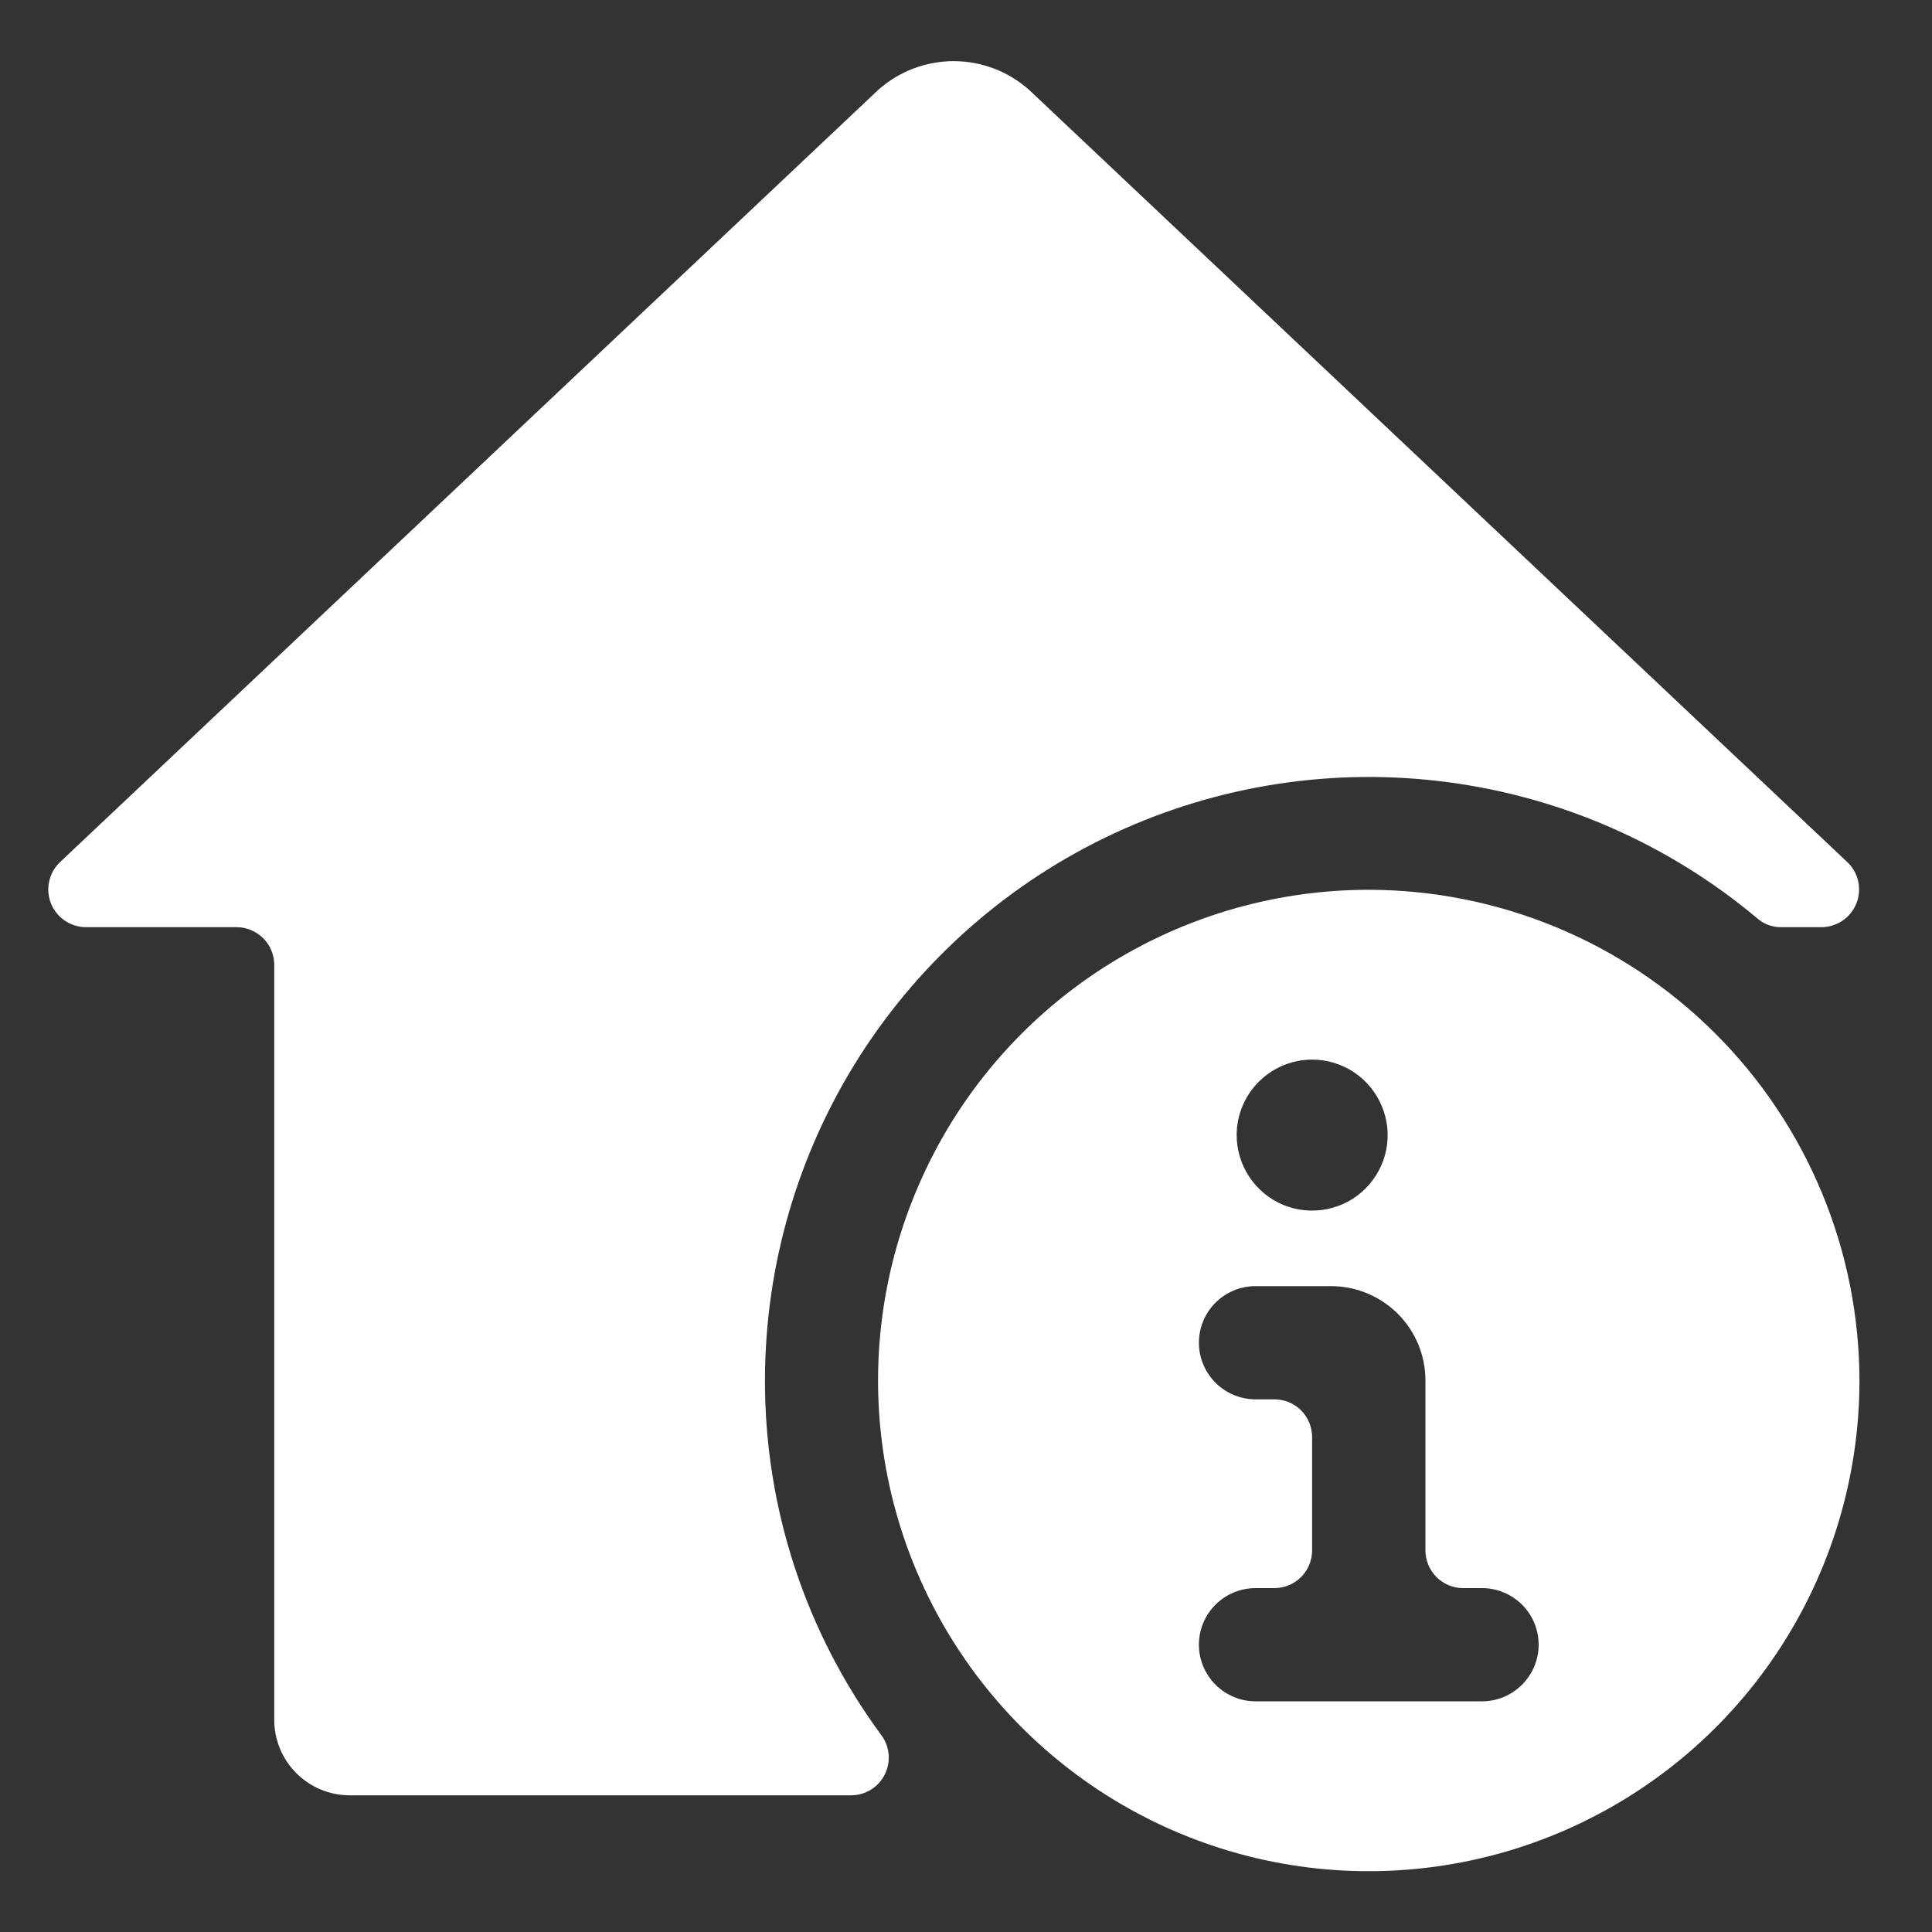
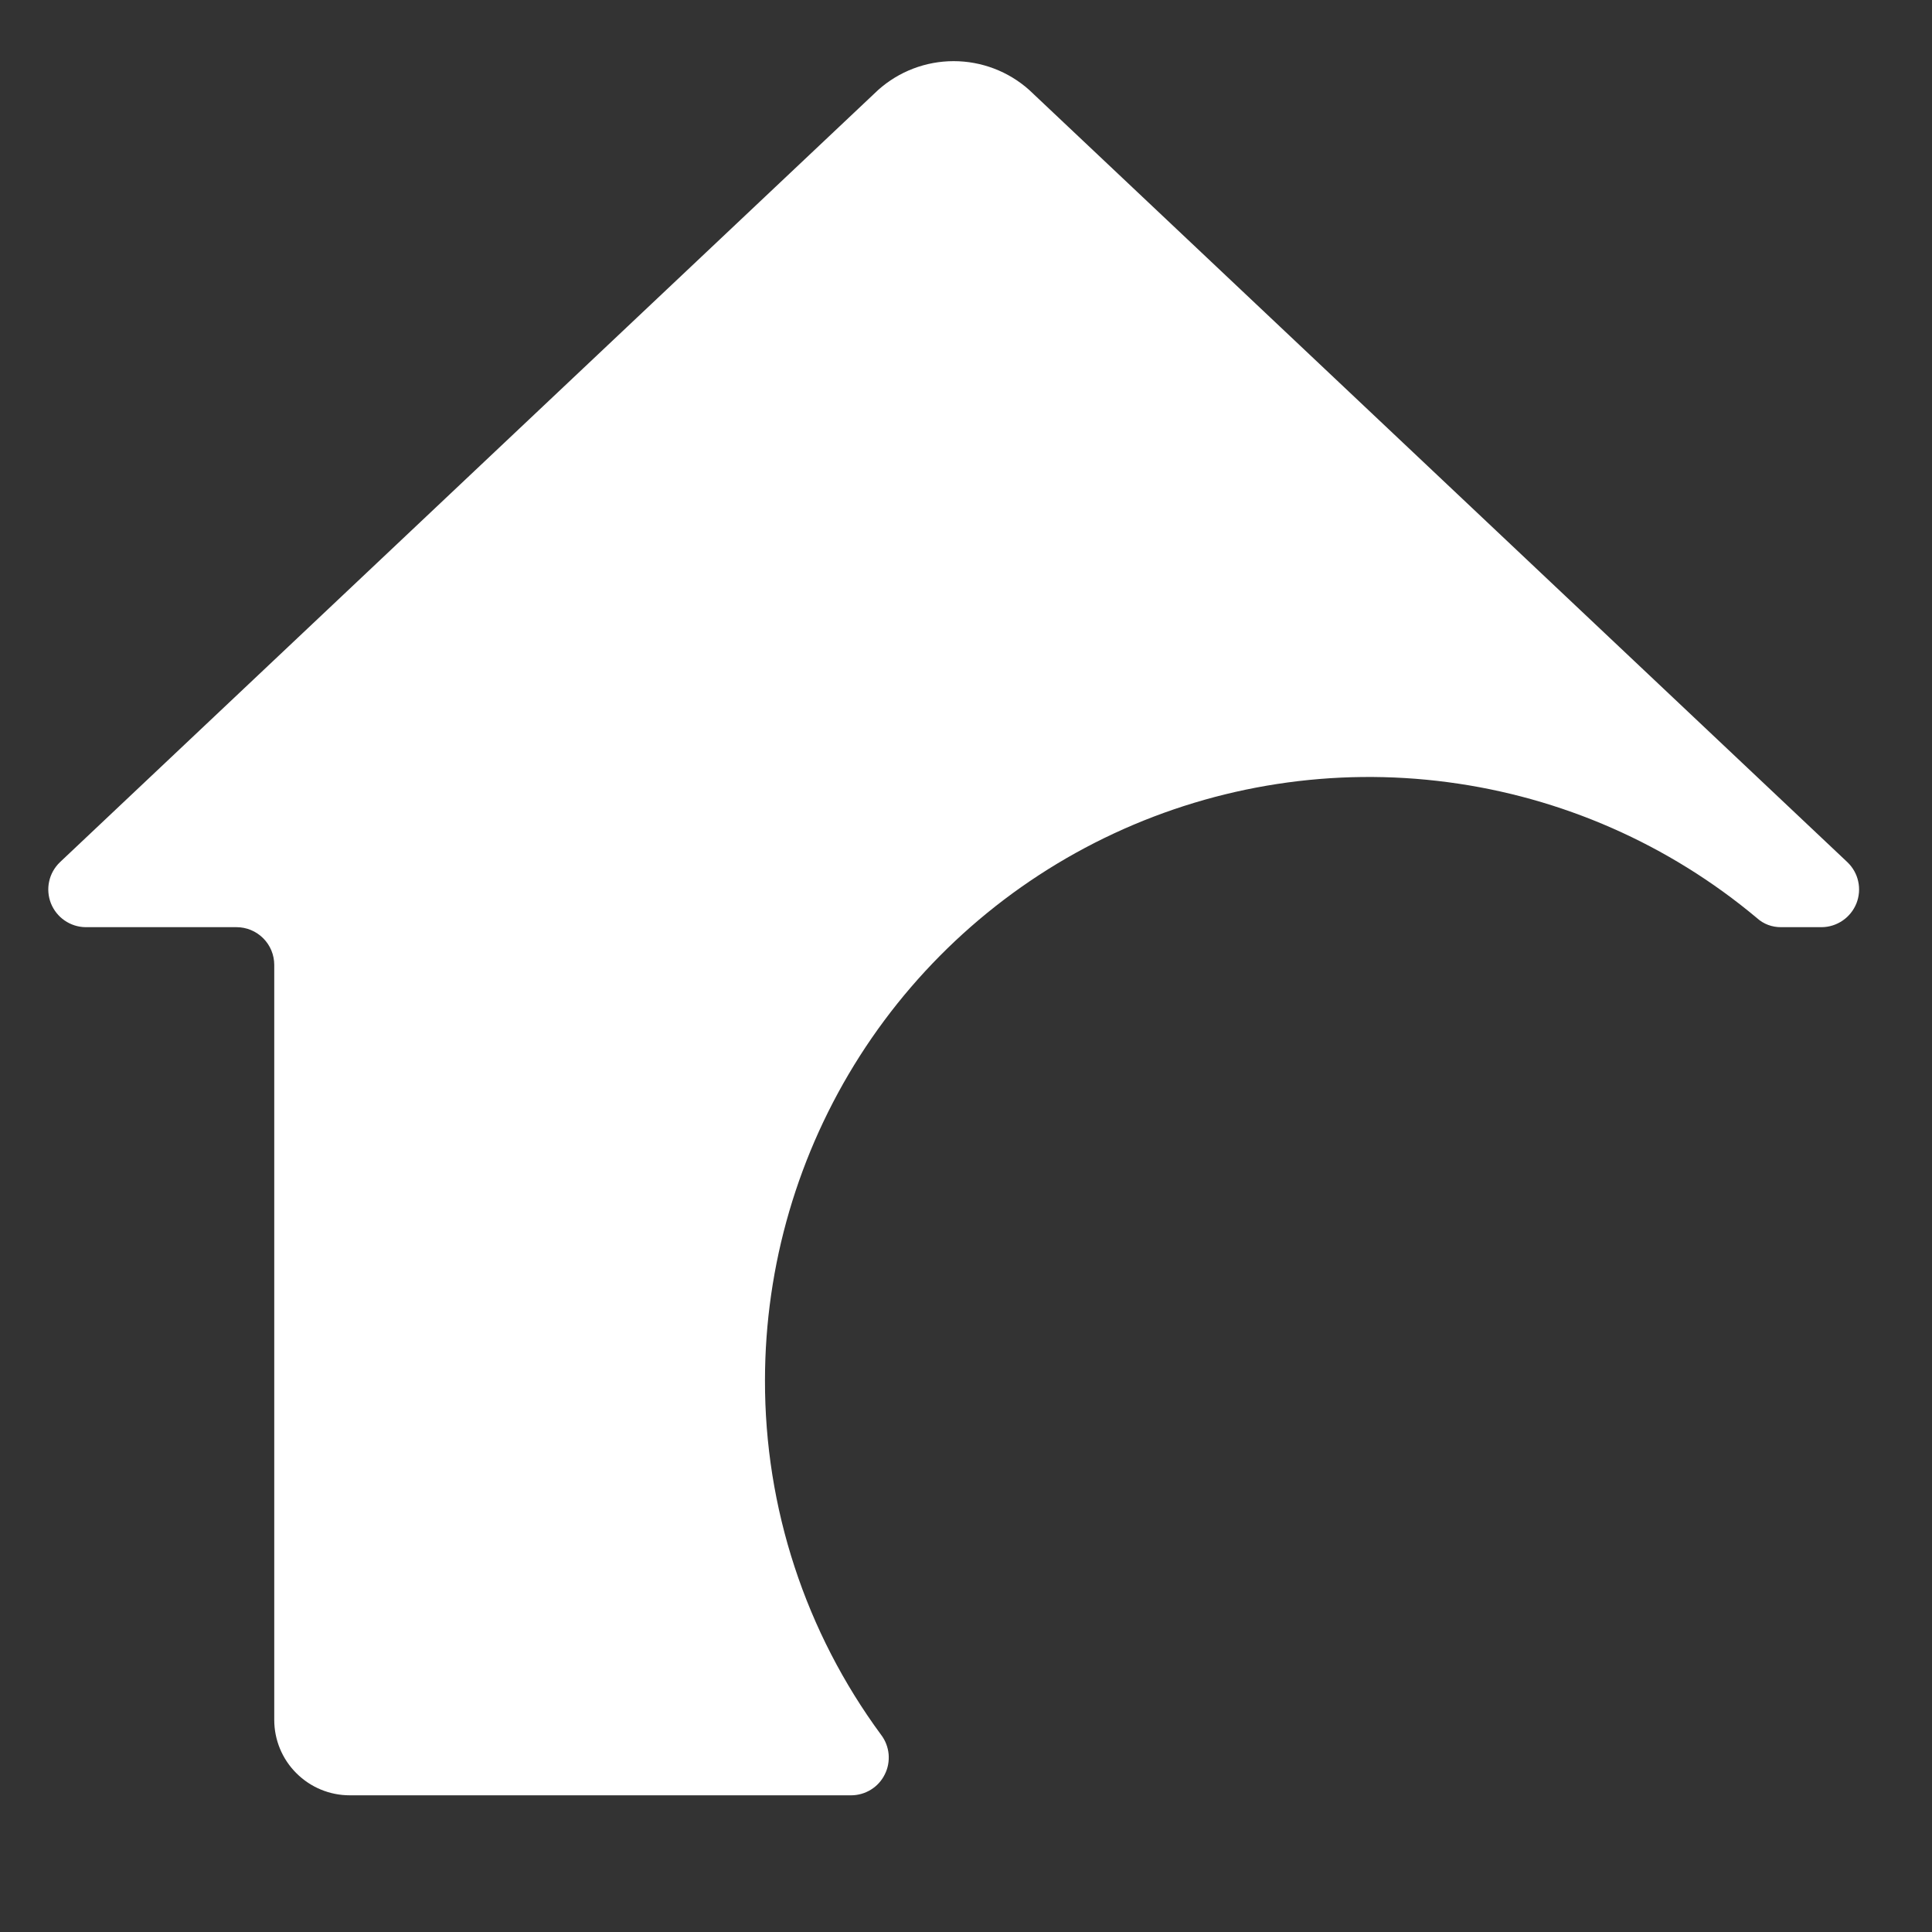
<svg xmlns="http://www.w3.org/2000/svg" width="20" height="20" viewBox="0 0 20 20" fill="none">
  <rect x="0" y="0" width="20" height="20" fill="#333333" stroke="none" />
  <path d="M7.919 14.287C7.92 13.098 8.261 11.934 8.901 10.931C9.541 9.929 10.453 9.13 11.531 8.628C12.609 8.126 13.808 7.941 14.987 8.097C16.166 8.252 17.276 8.74 18.188 9.504C18.256 9.566 18.345 9.599 18.438 9.598H18.86C18.937 9.597 19.012 9.573 19.076 9.529C19.14 9.485 19.189 9.423 19.218 9.351C19.246 9.279 19.253 9.2 19.236 9.124C19.22 9.049 19.181 8.98 19.125 8.926L10.654 0.931C10.439 0.739 10.161 0.633 9.872 0.633C9.584 0.633 9.306 0.739 9.091 0.931L0.62 8.926C0.564 8.98 0.525 9.049 0.509 9.124C0.492 9.2 0.499 9.279 0.527 9.351C0.556 9.423 0.605 9.485 0.669 9.529C0.733 9.573 0.808 9.597 0.885 9.598H2.448C2.552 9.598 2.651 9.639 2.725 9.713C2.798 9.786 2.839 9.885 2.839 9.989V17.804C2.839 18.011 2.921 18.21 3.068 18.356C3.215 18.503 3.413 18.585 3.621 18.585H8.81C8.882 18.585 8.953 18.565 9.015 18.527C9.077 18.489 9.127 18.434 9.159 18.369C9.192 18.304 9.205 18.232 9.199 18.159C9.192 18.087 9.166 18.018 9.122 17.96C8.338 16.896 7.916 15.609 7.919 14.287Z" fill="white" />
-   <path d="M14.169 9.211C13.165 9.211 12.183 9.509 11.347 10.067C10.512 10.625 9.861 11.418 9.477 12.347C9.092 13.275 8.991 14.296 9.187 15.282C9.383 16.267 9.867 17.172 10.578 17.883C11.288 18.593 12.193 19.077 13.178 19.273C14.164 19.469 15.185 19.368 16.113 18.984C17.042 18.599 17.835 17.948 18.393 17.113C18.951 16.277 19.249 15.295 19.249 14.291C19.247 12.944 18.711 11.653 17.759 10.701C16.807 9.749 15.516 9.213 14.169 9.211ZM13.583 10.969C13.738 10.969 13.889 11.015 14.018 11.101C14.146 11.187 14.246 11.309 14.305 11.452C14.365 11.595 14.38 11.752 14.35 11.903C14.32 12.055 14.245 12.194 14.136 12.303C14.027 12.413 13.887 12.487 13.736 12.517C13.584 12.547 13.427 12.532 13.284 12.473C13.142 12.414 13.02 12.313 12.934 12.185C12.848 12.056 12.802 11.905 12.802 11.751C12.802 11.543 12.884 11.345 13.031 11.198C13.177 11.052 13.376 10.969 13.583 10.969ZM15.342 17.612H12.997C12.842 17.612 12.693 17.55 12.583 17.44C12.473 17.33 12.411 17.181 12.411 17.026C12.411 16.87 12.473 16.721 12.583 16.611C12.693 16.502 12.842 16.44 12.997 16.44H13.193C13.296 16.44 13.396 16.399 13.469 16.325C13.542 16.252 13.583 16.153 13.583 16.049V14.877C13.583 14.773 13.542 14.674 13.469 14.6C13.396 14.527 13.296 14.486 13.193 14.486H12.997C12.842 14.486 12.693 14.424 12.583 14.314C12.473 14.204 12.411 14.055 12.411 13.9C12.411 13.744 12.473 13.595 12.583 13.485C12.693 13.376 12.842 13.314 12.997 13.314H13.779C14.038 13.314 14.286 13.417 14.47 13.6C14.653 13.783 14.756 14.031 14.756 14.291V16.049C14.756 16.153 14.797 16.252 14.87 16.325C14.943 16.399 15.043 16.44 15.146 16.44H15.342C15.497 16.44 15.646 16.502 15.756 16.611C15.866 16.721 15.928 16.87 15.928 17.026C15.928 17.181 15.866 17.33 15.756 17.44C15.646 17.55 15.497 17.612 15.342 17.612Z" fill="white" />
</svg>